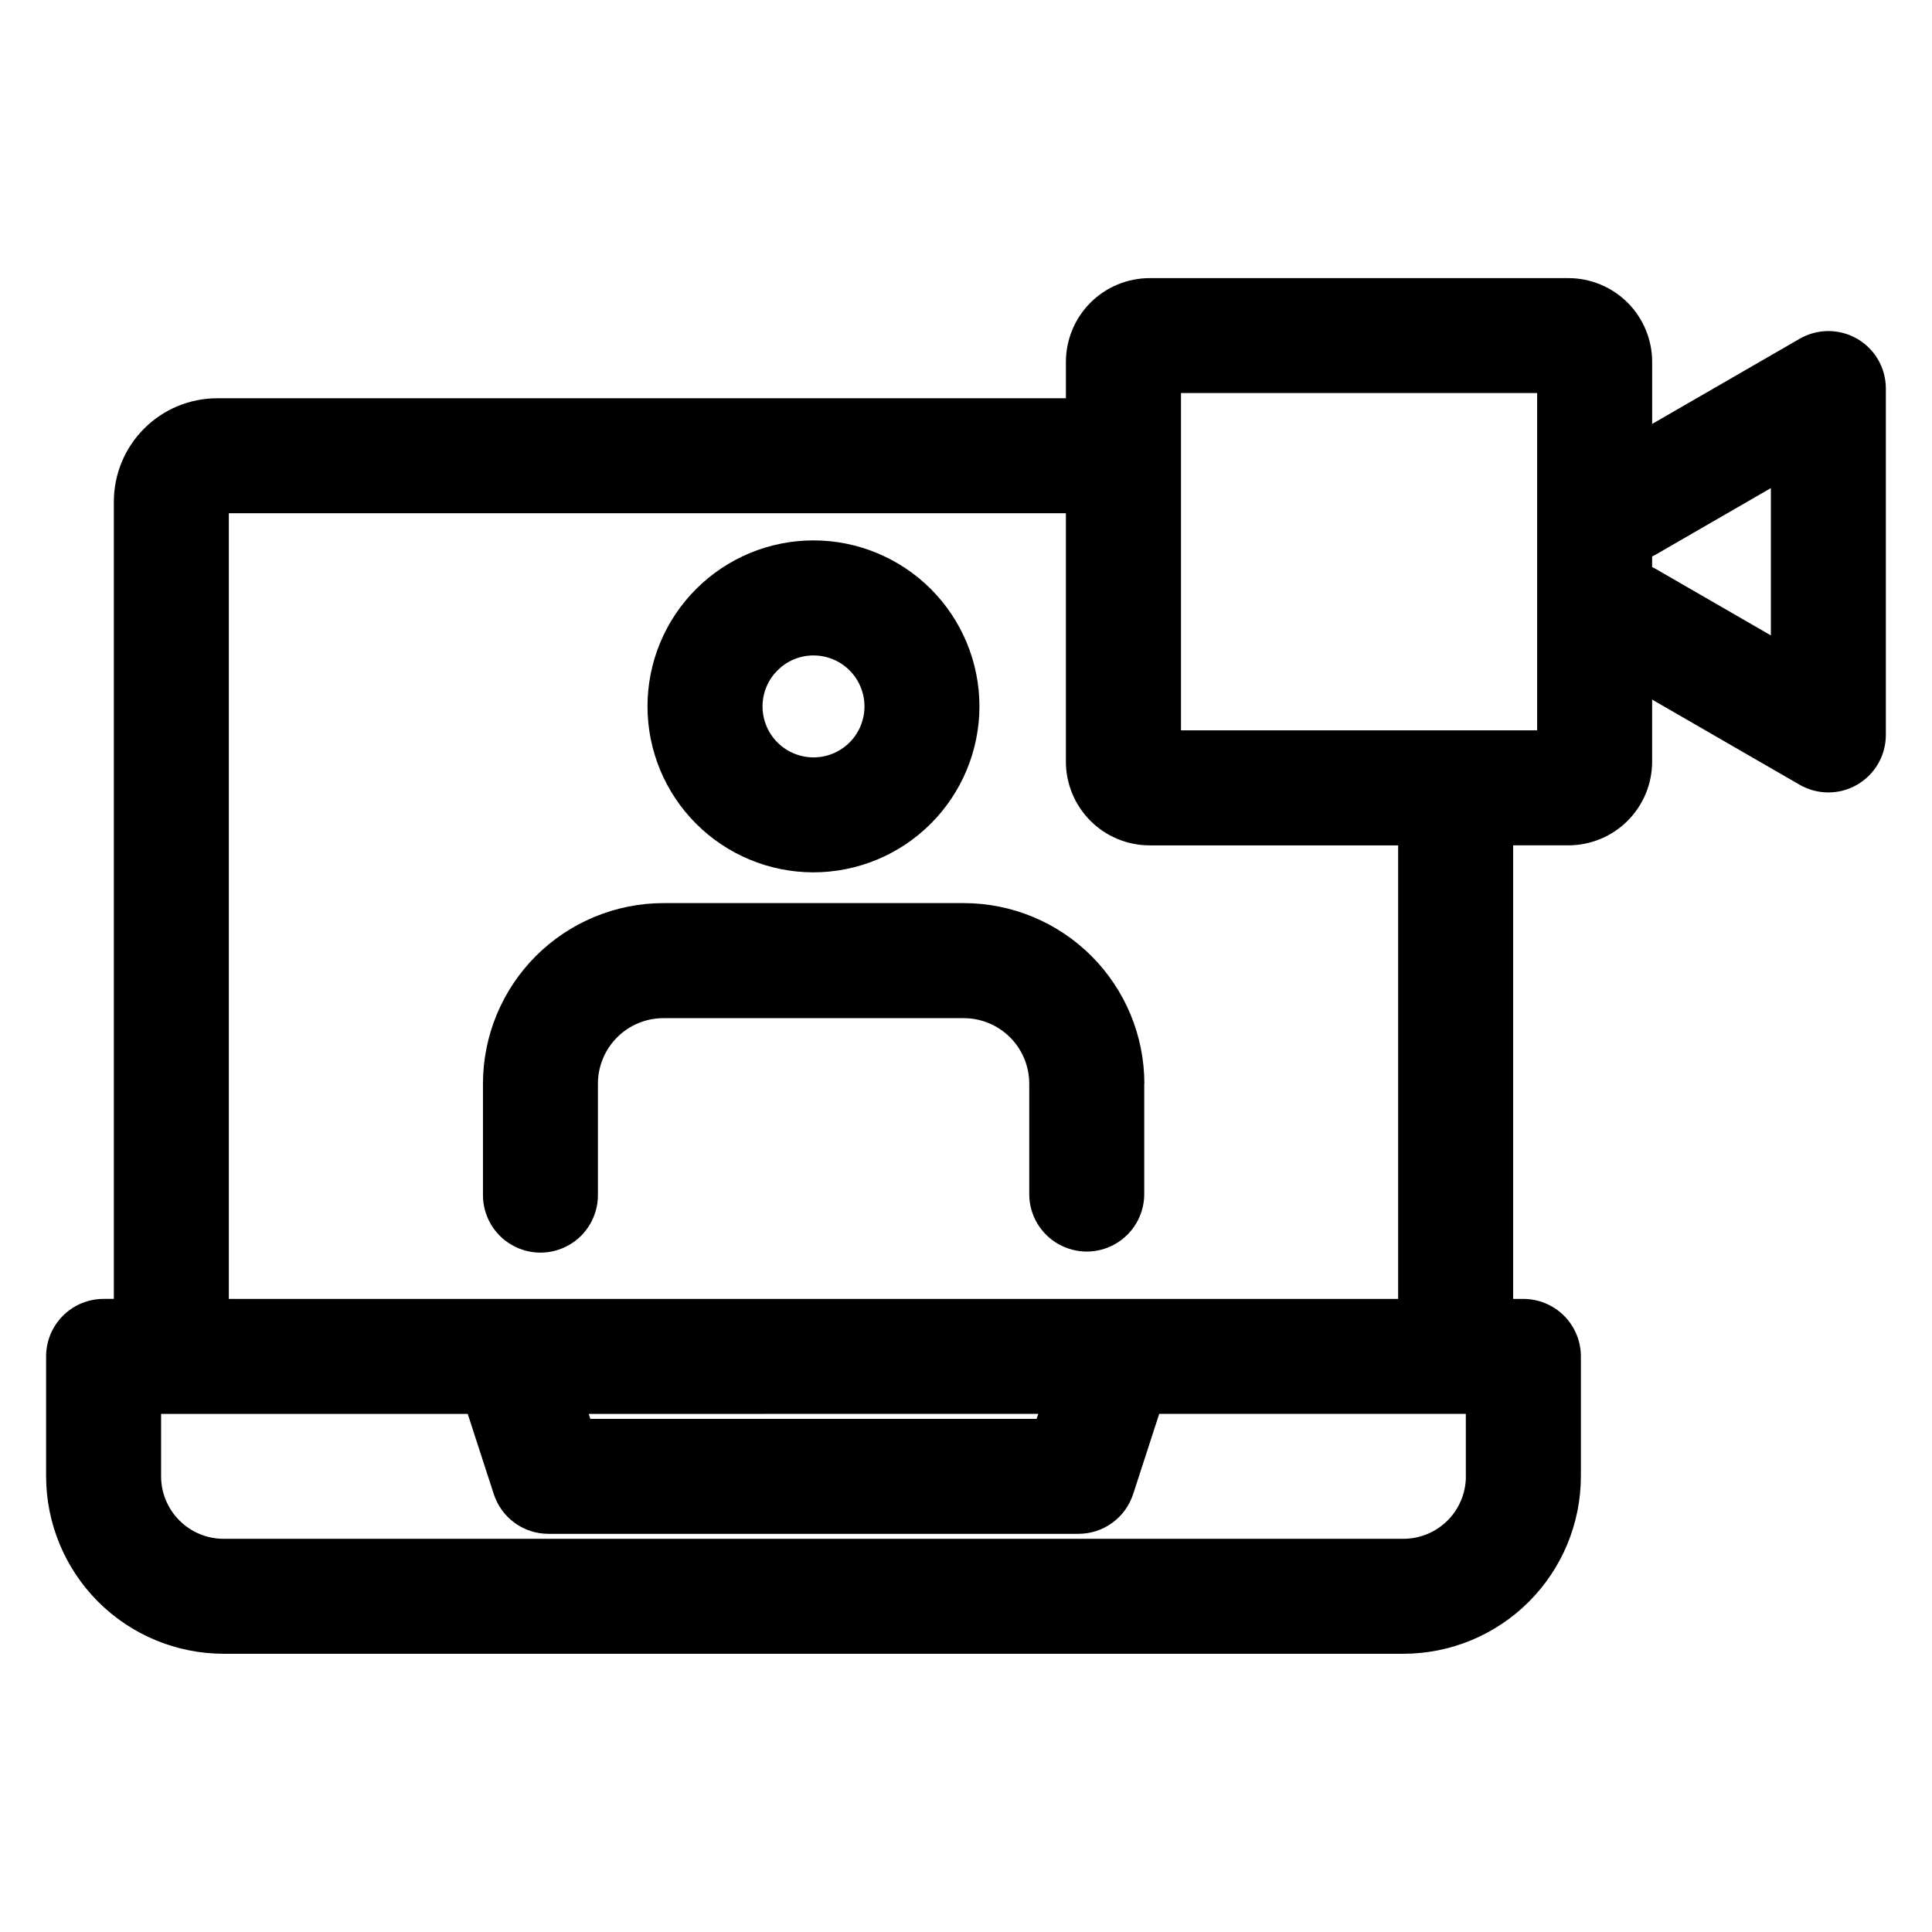
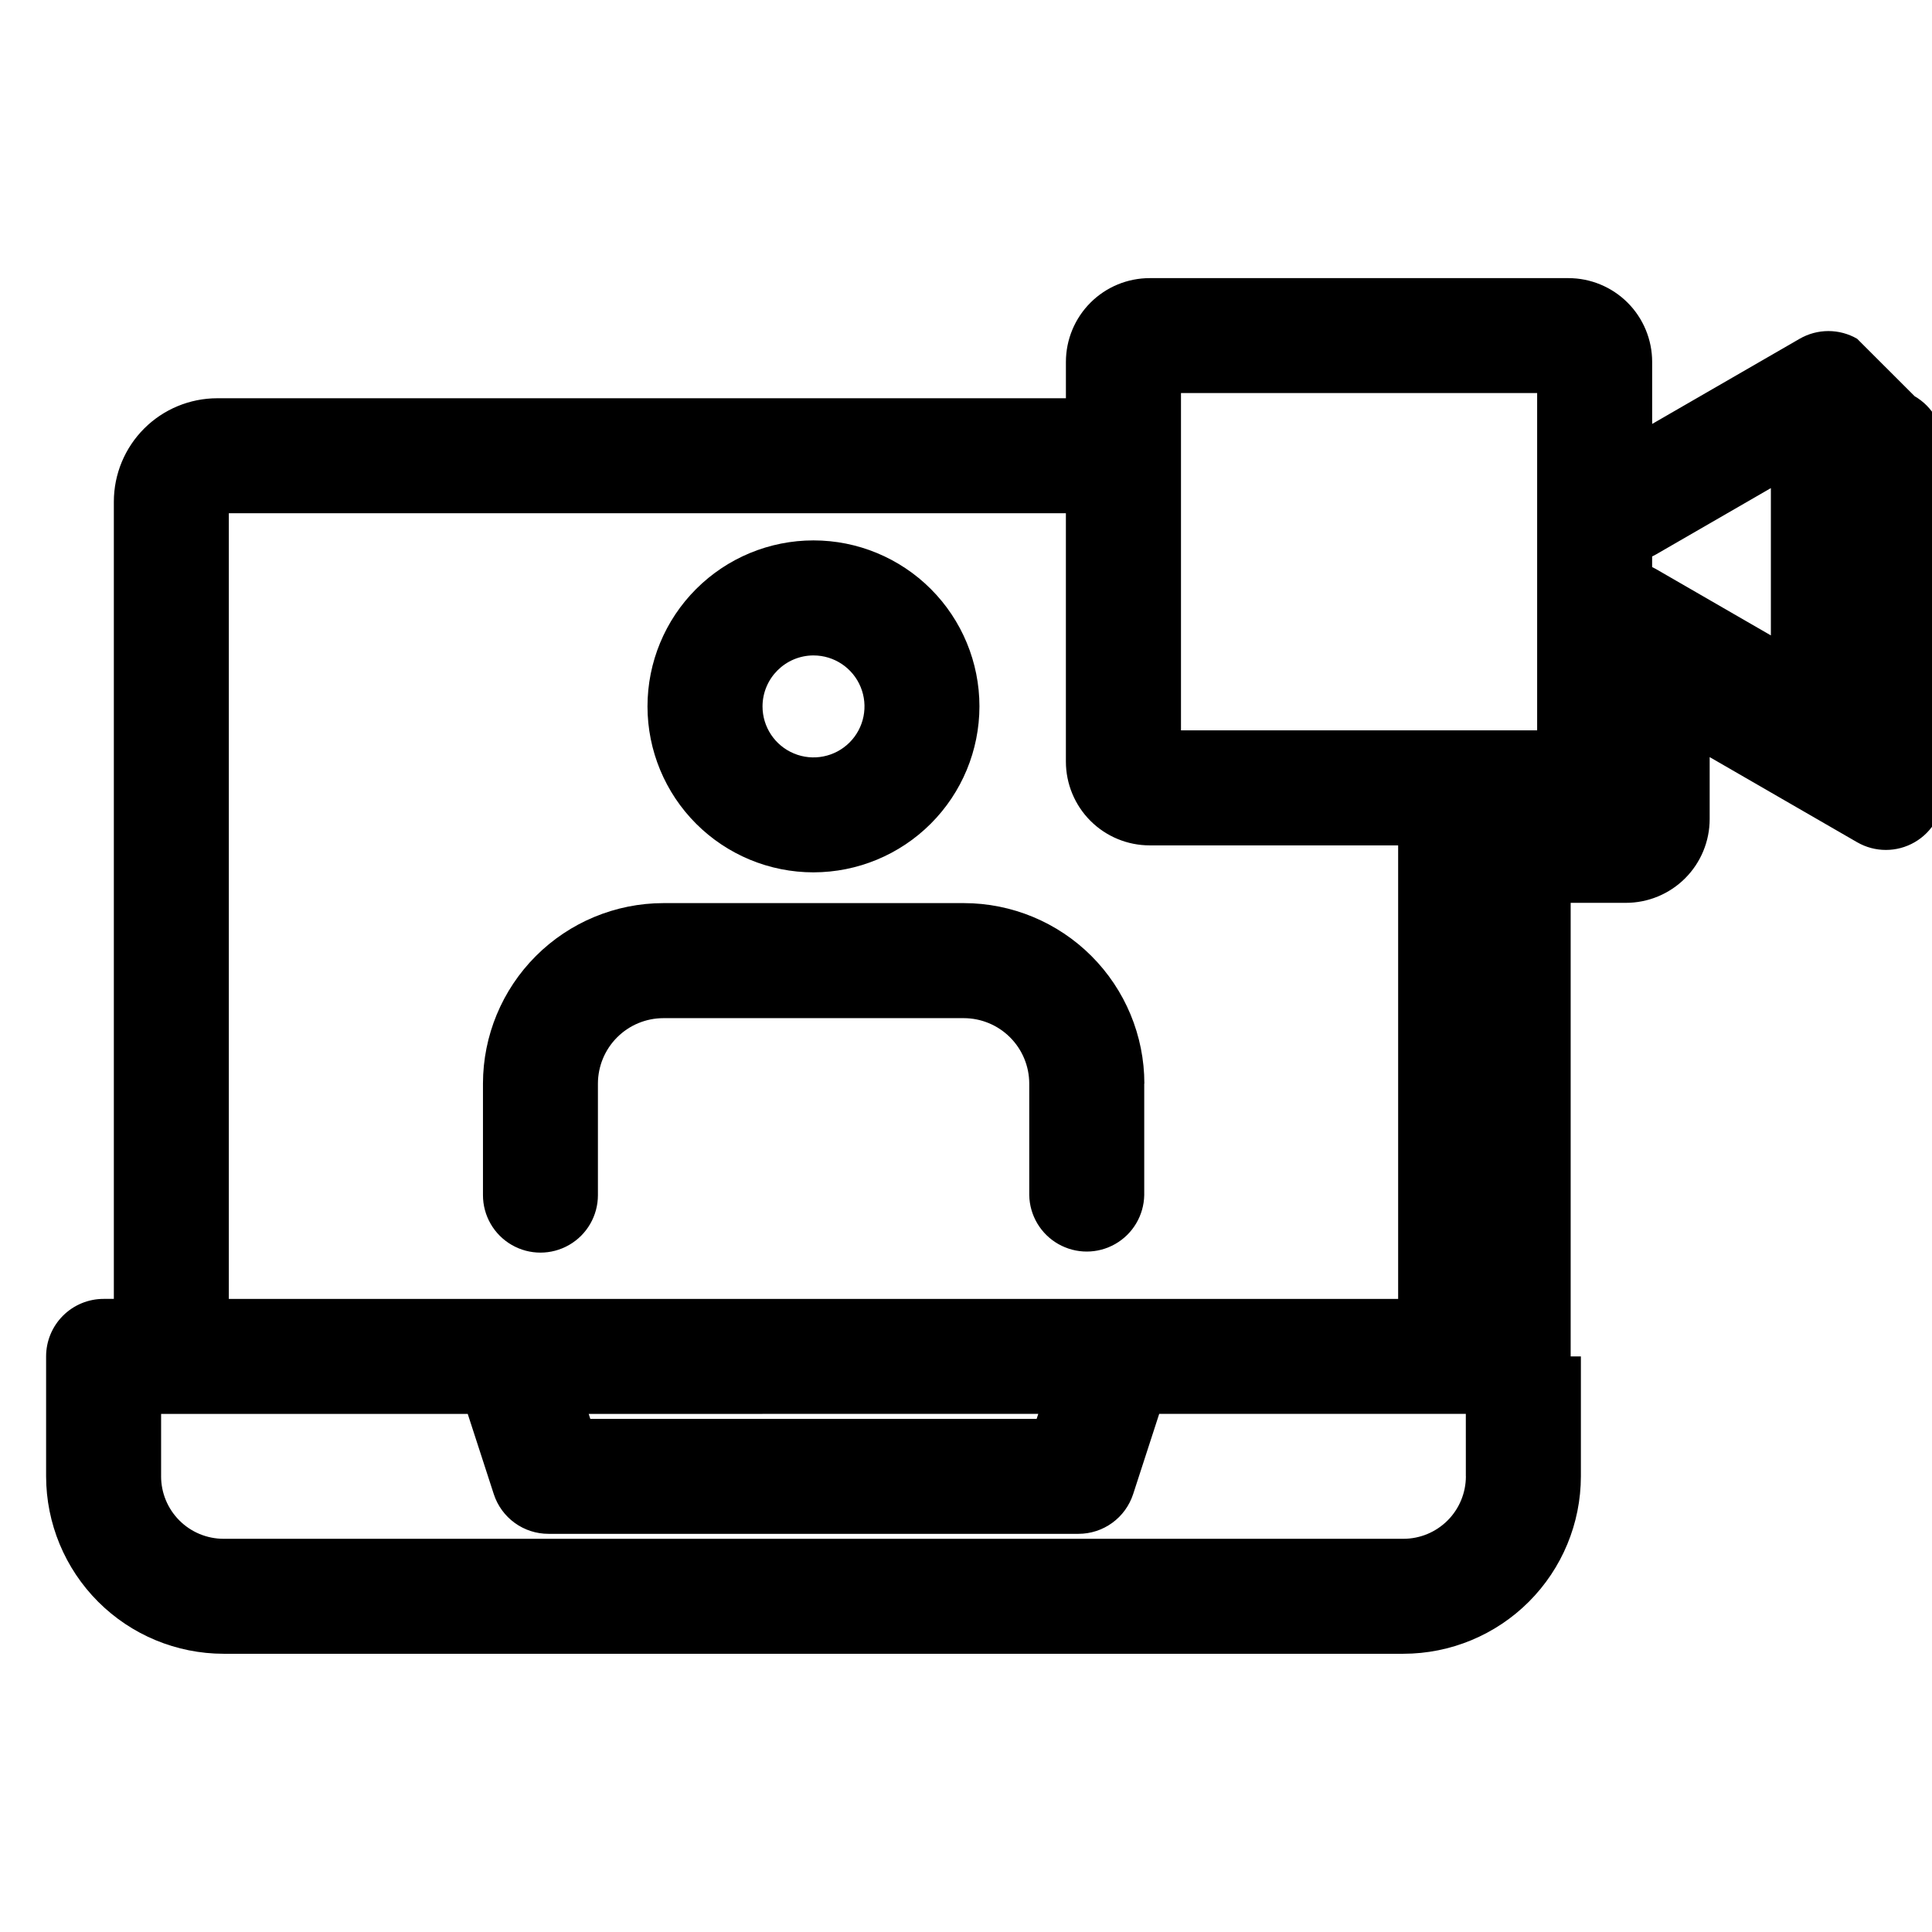
<svg xmlns="http://www.w3.org/2000/svg" fill="#000000" width="800px" height="800px" version="1.1" viewBox="144 144 512 512">
-   <path d="m613.3 312.39-30.547-17.641c-0.297-0.172-0.605-0.32-0.922-0.473v-2.812c0.312-0.152 0.621-0.297 0.922-0.473l30.547-17.641zm-61.941 25.164h-94.387v-89.387h94.387zm-36.836 150.67v-120.19h-65.84c-5.891 0-11.539-2.34-15.703-6.504s-6.508-9.816-6.508-15.707v-65.809h-221.83v208.21zm-214.52 30.473 119.15-0.004-0.43 1.316h-118.29l-0.422-1.316zm232.46 16.551-0.004-16.555h-81.258l-6.906 21.262-0.004 0.004c-0.996 3.059-2.934 5.727-5.539 7.617-2.602 1.891-5.738 2.906-8.957 2.906h-140.43c-3.223 0.008-6.359-1.008-8.969-2.902-2.606-1.891-4.547-4.559-5.539-7.621l-6.906-21.262h-81.258v16.551l-0.004-0.004c0.004 4.391 1.75 8.598 4.856 11.703 3.102 3.102 7.312 4.848 11.699 4.852h312.68c4.387-0.004 8.594-1.75 11.699-4.856 3.102-3.102 4.844-7.309 4.852-11.699zm103.7-301.47c-2.316-1.336-4.945-2.043-7.617-2.043-2.676 0-5.305 0.707-7.621 2.043l-39.086 22.57v-16.43c0-5.891-2.34-11.543-6.504-15.707-4.168-4.164-9.816-6.504-15.707-6.504h-110.94c-5.891 0-11.539 2.34-15.703 6.504-4.164 4.164-6.508 9.816-6.508 15.707v9.625h-224.92c-7.262 0.008-14.219 2.894-19.355 8.027-5.133 5.133-8.02 12.094-8.031 19.352v211.3h-2.707c-4.043-0.004-7.922 1.602-10.781 4.461s-4.465 6.738-4.465 10.781v31.785c0.016 12.465 4.977 24.418 13.793 33.234 8.816 8.816 20.77 13.773 33.234 13.785h312.68c12.465-0.012 24.422-4.969 33.238-13.785 8.816-8.816 13.773-20.77 13.789-33.234v-31.785c0-4.043-1.609-7.918-4.469-10.777-2.856-2.856-6.734-4.461-10.777-4.461h-2.707v-120.2h14.625c5.891 0 11.543-2.34 15.707-6.504 4.164-4.164 6.504-9.816 6.504-15.707v-16.414l39.086 22.57c4.715 2.719 10.523 2.715 15.234-0.008 4.711-2.719 7.613-7.746 7.617-13.191v-91.805c0-2.676-0.703-5.305-2.039-7.621-1.34-2.316-3.262-4.238-5.578-5.578zm-188.93 197.38v29.566c-0.102 5.375-3.027 10.301-7.699 12.957-4.672 2.66-10.398 2.66-15.07 0-4.676-2.656-7.602-7.582-7.703-12.957v-29.566c-0.008-4.598-1.836-9-5.086-12.25s-7.652-5.078-12.246-5.086h-79.637c-4.594 0.008-9 1.836-12.246 5.086-3.25 3.25-5.078 7.652-5.09 12.25v29.566c0 5.441-2.902 10.473-7.617 13.191-4.711 2.723-10.52 2.723-15.23 0-4.715-2.719-7.617-7.75-7.617-13.191v-29.566c0.012-12.68 5.055-24.836 14.02-33.801 8.965-8.965 21.121-14.008 33.797-14.023h79.637c12.68 0.012 24.836 5.055 33.801 14.023 8.965 8.965 14.008 21.121 14.023 33.801zm-87.652-113.46c5.469-0.004 10.398 3.289 12.488 8.34 2.094 5.047 0.938 10.863-2.93 14.727-3.867 3.863-9.68 5.019-14.727 2.922-5.051-2.094-8.34-7.023-8.336-12.488 0.02-7.449 6.055-13.484 13.504-13.504zm0 57.484c-11.664 0-22.852-4.633-31.102-12.883-8.25-8.246-12.883-19.434-12.887-31.098 0-11.668 4.633-22.855 12.883-31.102 8.246-8.25 19.434-12.887 31.102-12.887 11.664 0 22.852 4.633 31.102 12.883 8.246 8.25 12.883 19.438 12.883 31.102-0.012 11.66-4.648 22.84-12.895 31.086-8.246 8.246-19.422 12.883-31.086 12.898z" fill-rule="evenodd" />
+   <path d="m613.3 312.39-30.547-17.641c-0.297-0.172-0.605-0.32-0.922-0.473v-2.812c0.312-0.152 0.621-0.297 0.922-0.473l30.547-17.641zm-61.941 25.164h-94.387v-89.387h94.387zm-36.836 150.67v-120.19h-65.84c-5.891 0-11.539-2.34-15.703-6.504s-6.508-9.816-6.508-15.707v-65.809h-221.83v208.21zm-214.52 30.473 119.15-0.004-0.43 1.316h-118.29l-0.422-1.316zm232.46 16.551-0.004-16.555h-81.258l-6.906 21.262-0.004 0.004c-0.996 3.059-2.934 5.727-5.539 7.617-2.602 1.891-5.738 2.906-8.957 2.906h-140.43c-3.223 0.008-6.359-1.008-8.969-2.902-2.606-1.891-4.547-4.559-5.539-7.621l-6.906-21.262h-81.258v16.551l-0.004-0.004c0.004 4.391 1.75 8.598 4.856 11.703 3.102 3.102 7.312 4.848 11.699 4.852h312.68c4.387-0.004 8.594-1.75 11.699-4.856 3.102-3.102 4.844-7.309 4.852-11.699zm103.7-301.47c-2.316-1.336-4.945-2.043-7.617-2.043-2.676 0-5.305 0.707-7.621 2.043l-39.086 22.57v-16.43c0-5.891-2.34-11.543-6.504-15.707-4.168-4.164-9.816-6.504-15.707-6.504h-110.94c-5.891 0-11.539 2.34-15.703 6.504-4.164 4.164-6.508 9.816-6.508 15.707v9.625h-224.92c-7.262 0.008-14.219 2.894-19.355 8.027-5.133 5.133-8.02 12.094-8.031 19.352v211.3h-2.707c-4.043-0.004-7.922 1.602-10.781 4.461s-4.465 6.738-4.465 10.781v31.785c0.016 12.465 4.977 24.418 13.793 33.234 8.816 8.816 20.77 13.773 33.234 13.785h312.68c12.465-0.012 24.422-4.969 33.238-13.785 8.816-8.816 13.773-20.77 13.789-33.234v-31.785h-2.707v-120.2h14.625c5.891 0 11.543-2.34 15.707-6.504 4.164-4.164 6.504-9.816 6.504-15.707v-16.414l39.086 22.57c4.715 2.719 10.523 2.715 15.234-0.008 4.711-2.719 7.613-7.746 7.617-13.191v-91.805c0-2.676-0.703-5.305-2.039-7.621-1.34-2.316-3.262-4.238-5.578-5.578zm-188.93 197.38v29.566c-0.102 5.375-3.027 10.301-7.699 12.957-4.672 2.66-10.398 2.66-15.07 0-4.676-2.656-7.602-7.582-7.703-12.957v-29.566c-0.008-4.598-1.836-9-5.086-12.25s-7.652-5.078-12.246-5.086h-79.637c-4.594 0.008-9 1.836-12.246 5.086-3.25 3.25-5.078 7.652-5.09 12.25v29.566c0 5.441-2.902 10.473-7.617 13.191-4.711 2.723-10.52 2.723-15.23 0-4.715-2.719-7.617-7.75-7.617-13.191v-29.566c0.012-12.68 5.055-24.836 14.02-33.801 8.965-8.965 21.121-14.008 33.797-14.023h79.637c12.68 0.012 24.836 5.055 33.801 14.023 8.965 8.965 14.008 21.121 14.023 33.801zm-87.652-113.46c5.469-0.004 10.398 3.289 12.488 8.34 2.094 5.047 0.938 10.863-2.93 14.727-3.867 3.863-9.68 5.019-14.727 2.922-5.051-2.094-8.34-7.023-8.336-12.488 0.02-7.449 6.055-13.484 13.504-13.504zm0 57.484c-11.664 0-22.852-4.633-31.102-12.883-8.25-8.246-12.883-19.434-12.887-31.098 0-11.668 4.633-22.855 12.883-31.102 8.246-8.25 19.434-12.887 31.102-12.887 11.664 0 22.852 4.633 31.102 12.883 8.246 8.25 12.883 19.438 12.883 31.102-0.012 11.66-4.648 22.84-12.895 31.086-8.246 8.246-19.422 12.883-31.086 12.898z" fill-rule="evenodd" />
</svg>